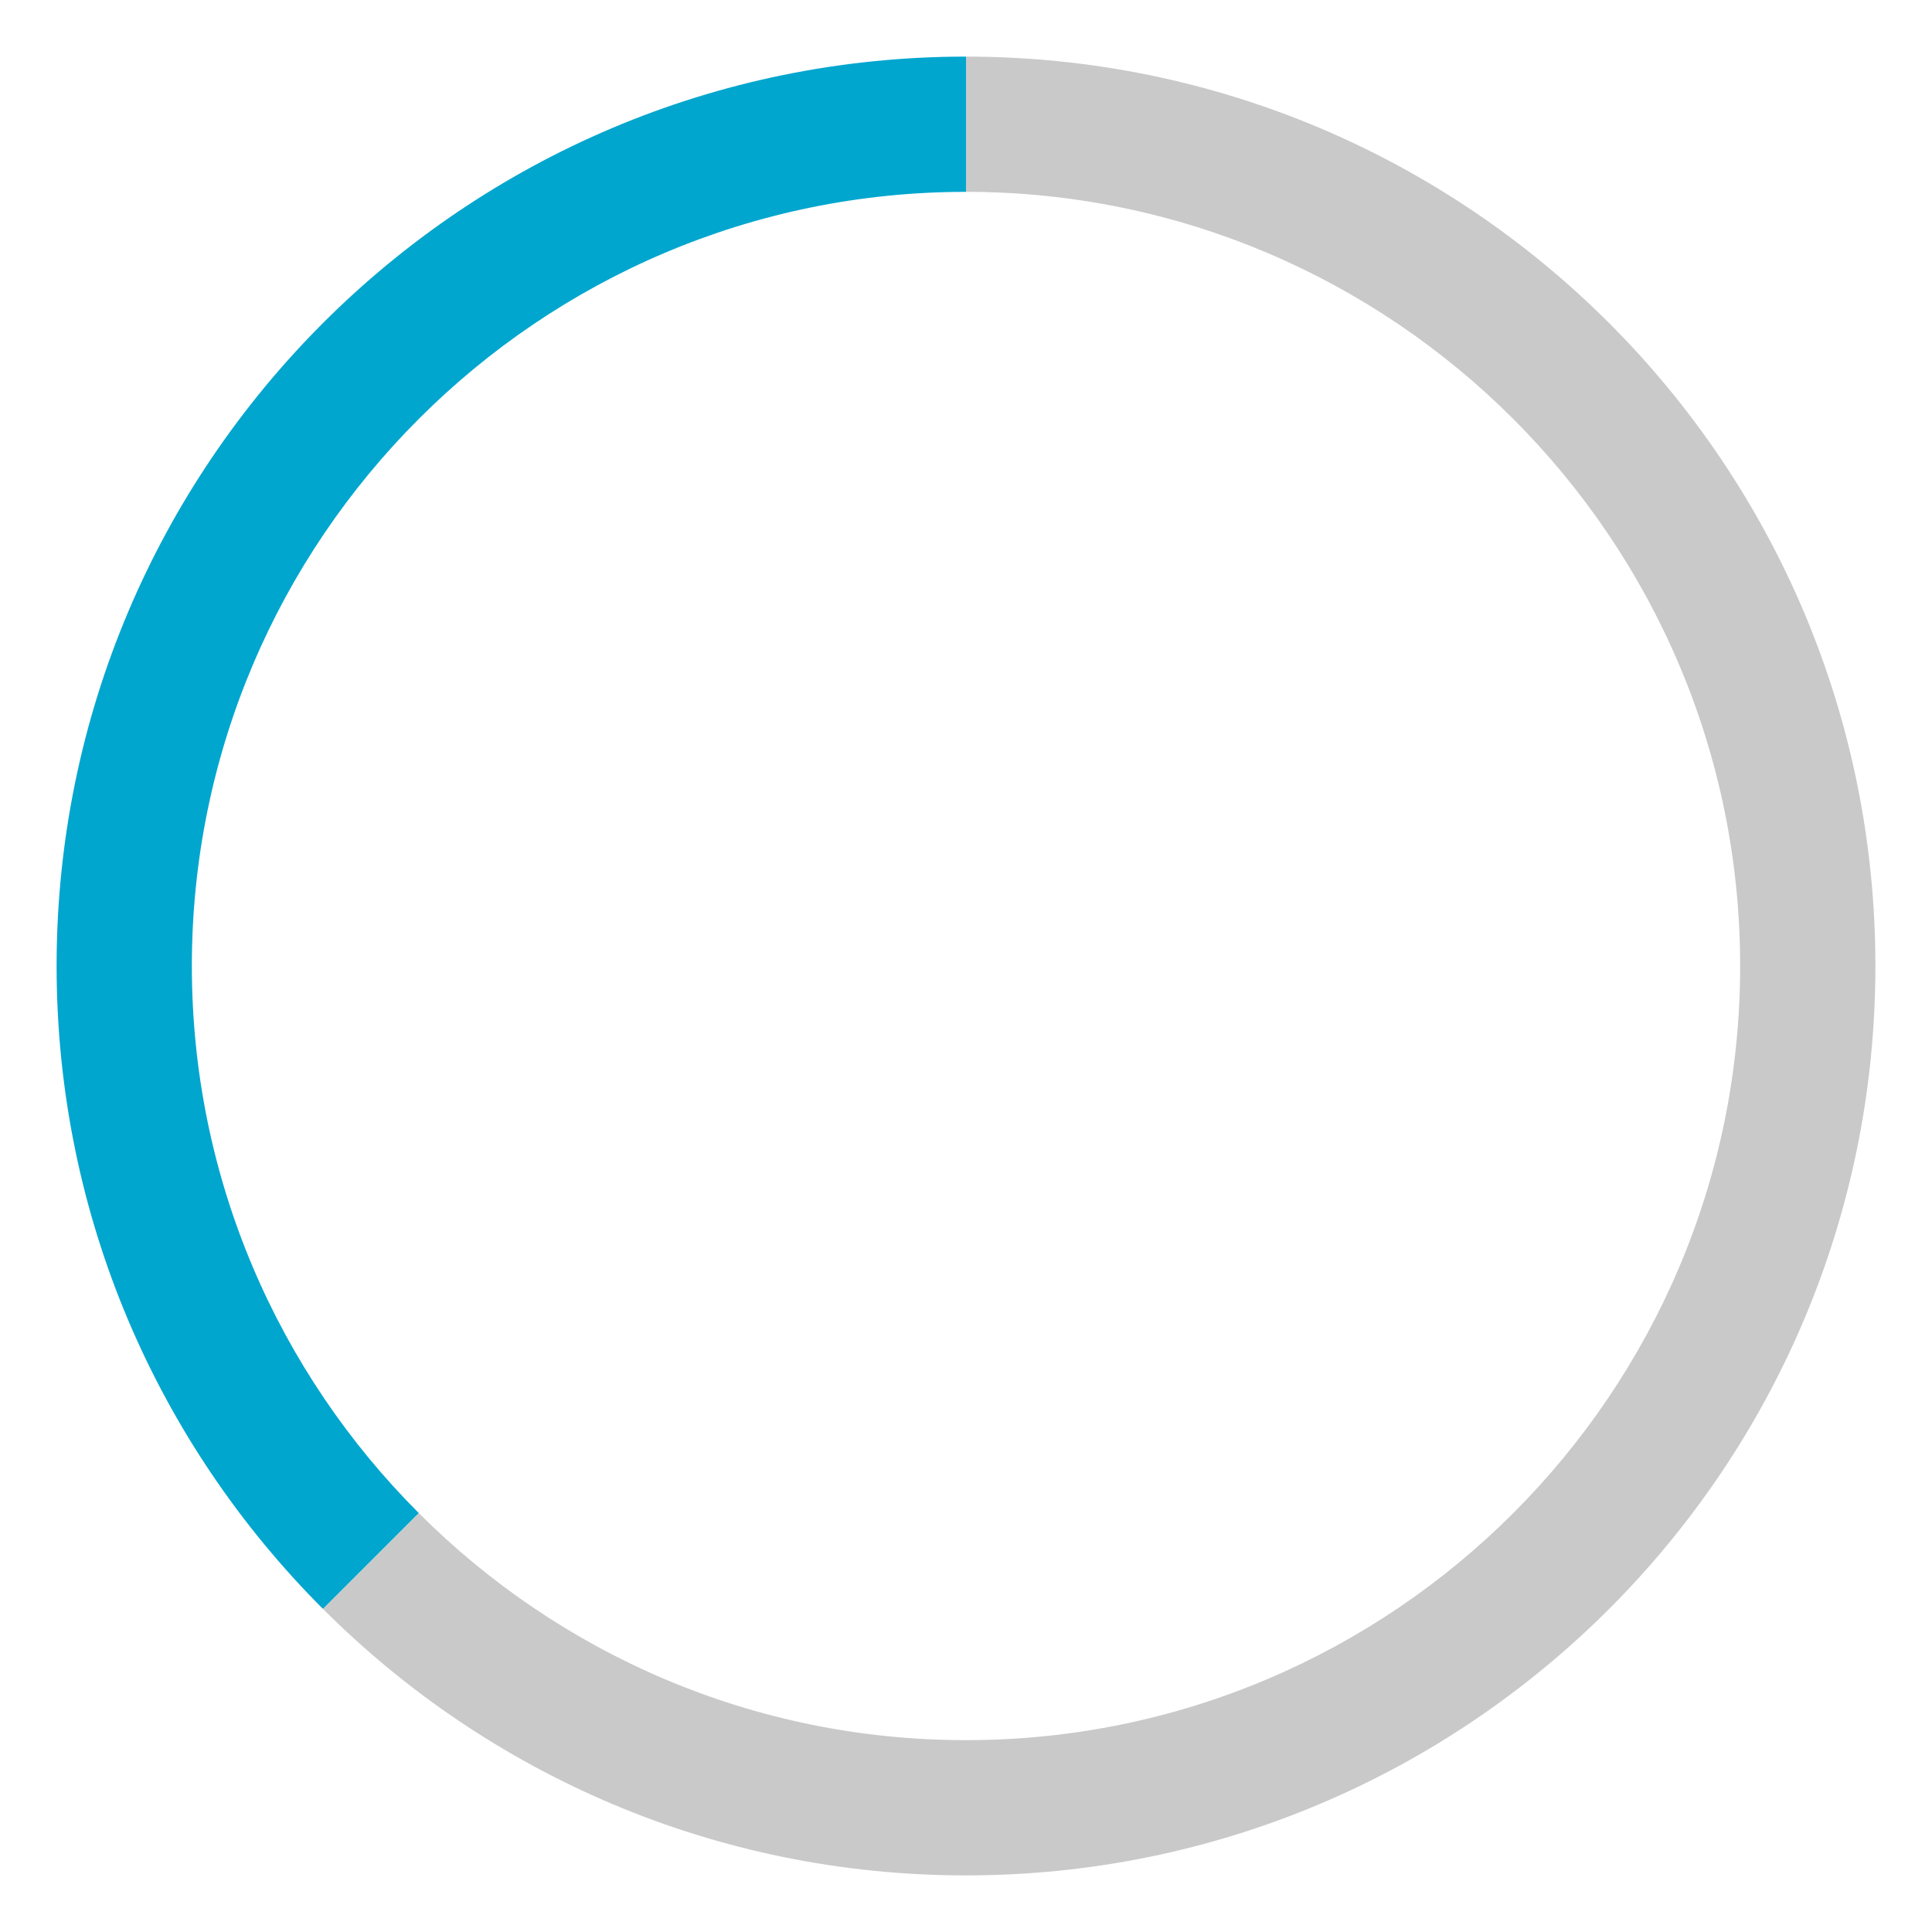
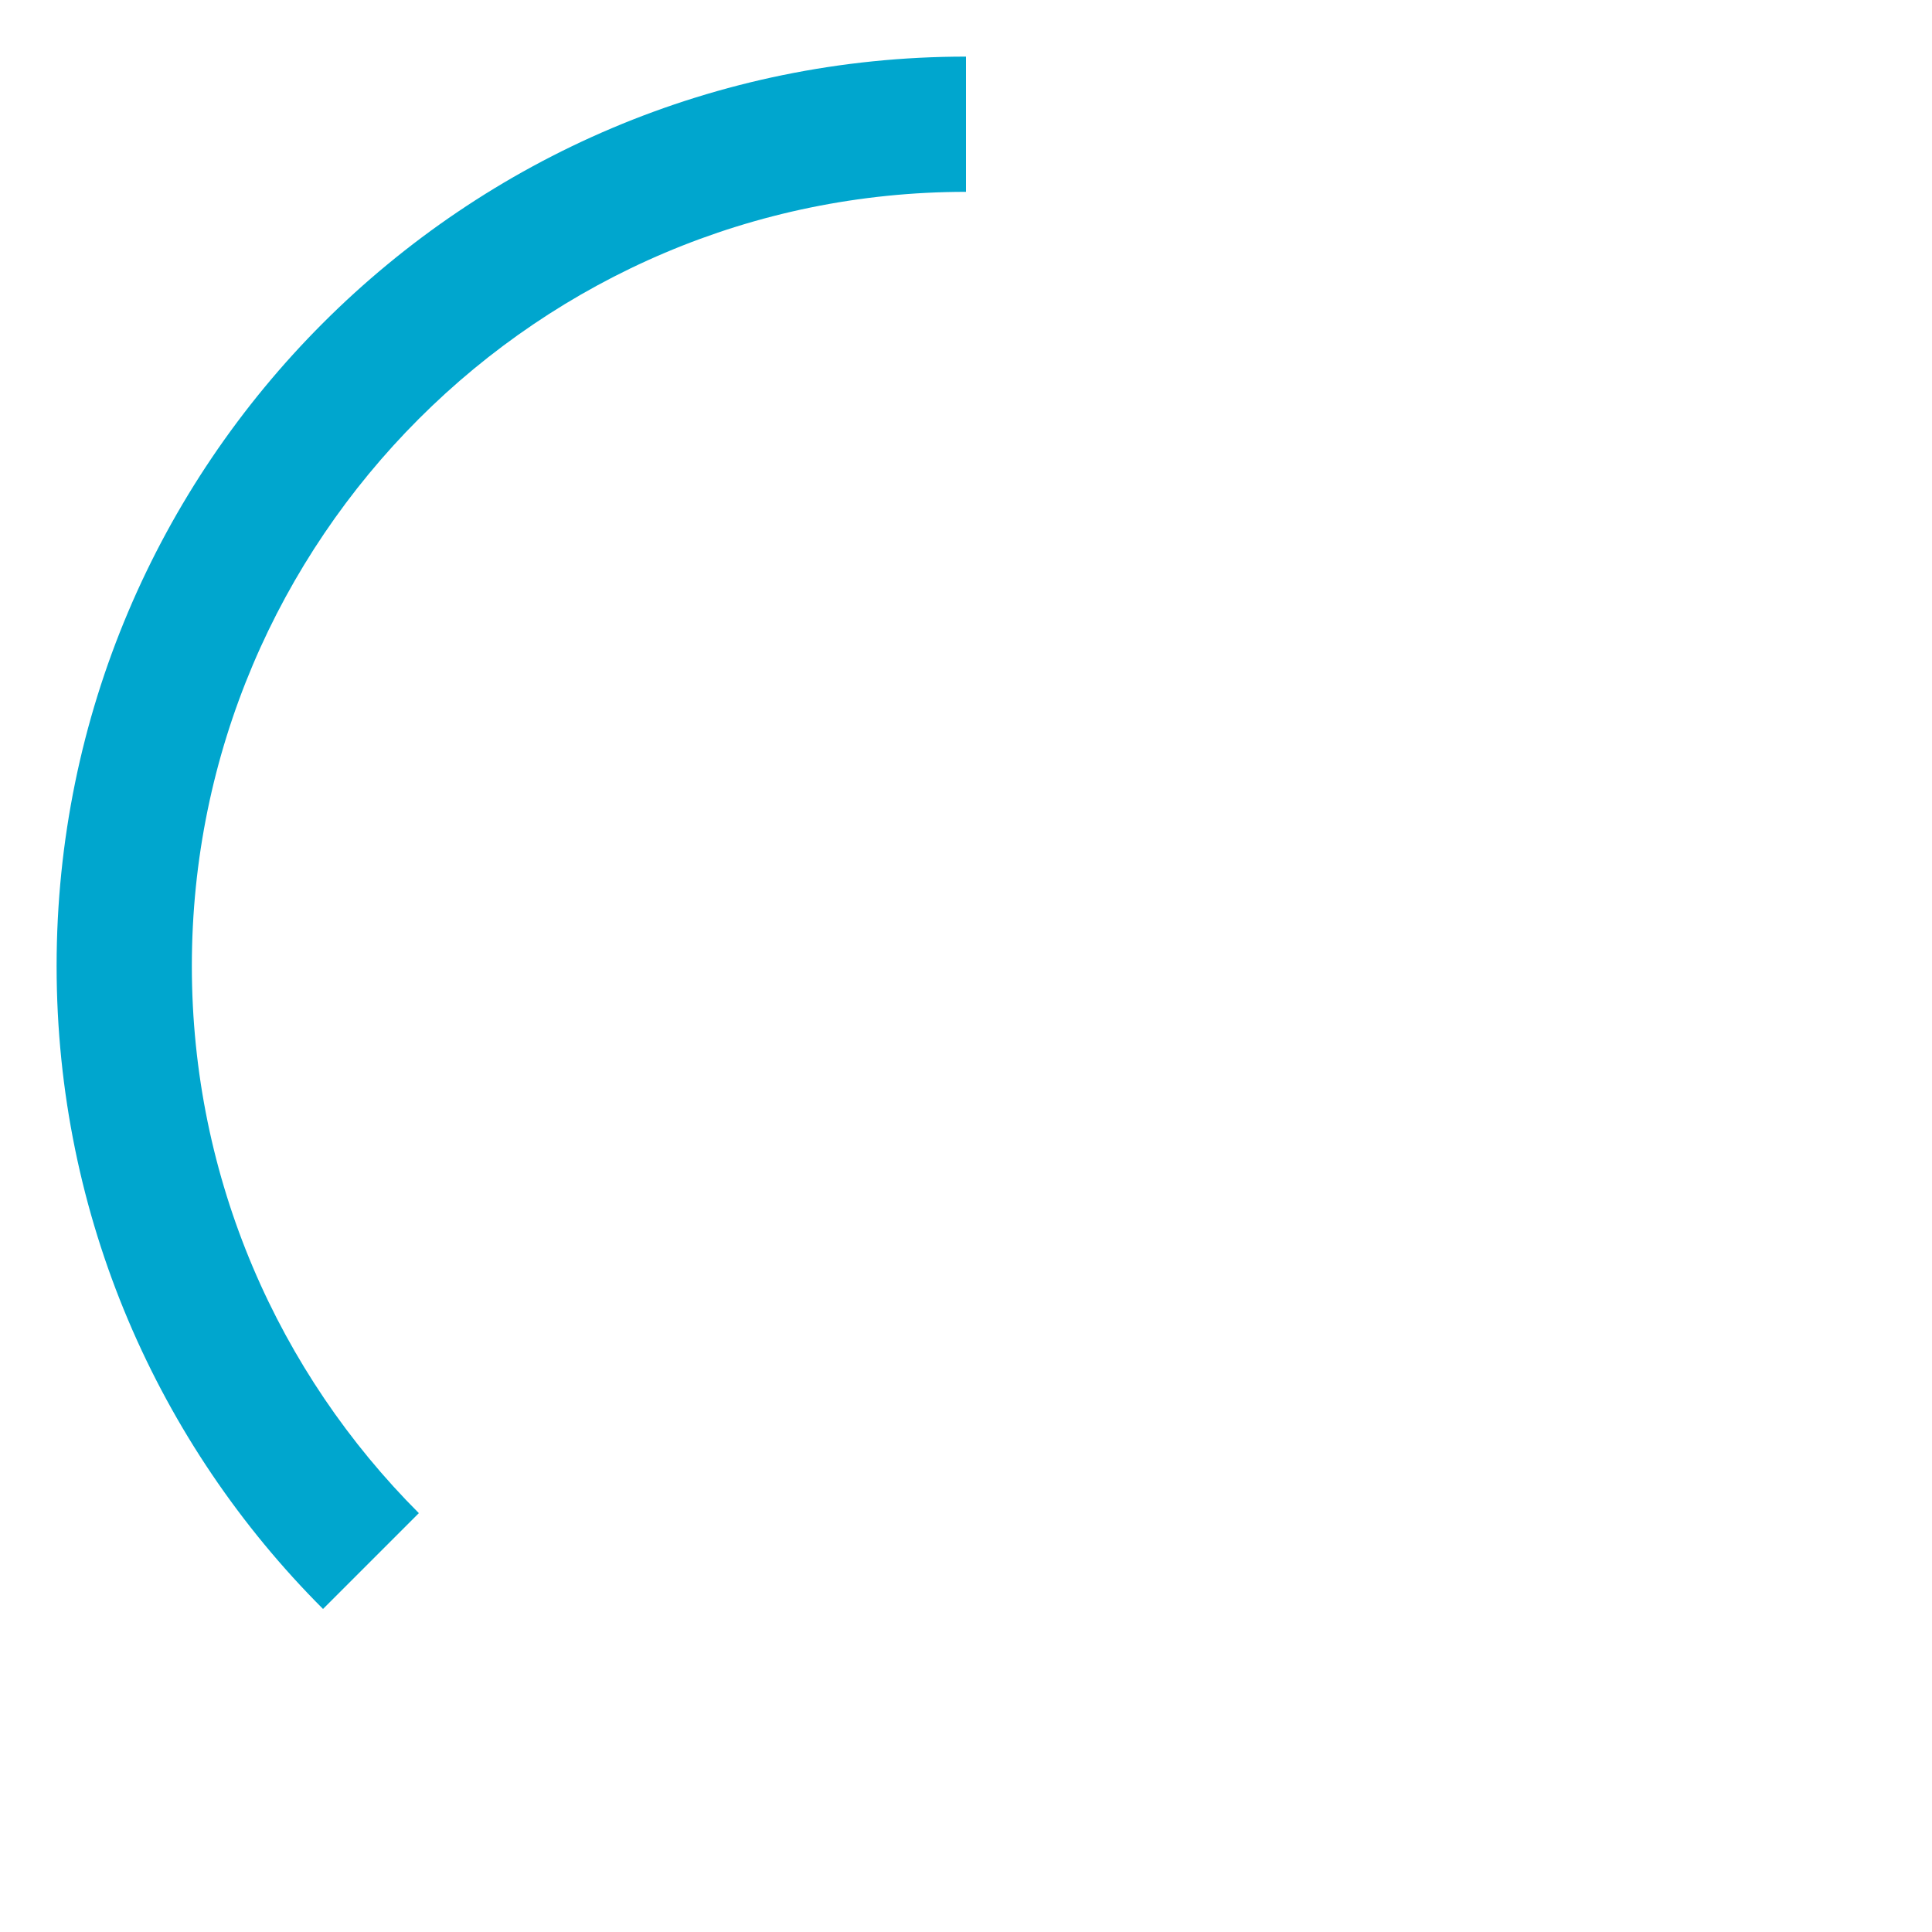
<svg xmlns="http://www.w3.org/2000/svg" viewBox="0 0 100 100">
  <path d="M9.93 50C9.93 27.91 27.9 9.93 50 9.93v-7C24.01 2.93 2.93 24.01 2.93 50c0 13 5.27 24.76 13.79 33.28l4.96-4.96C14.43 71.07 9.93 61.05 9.93 50Z" style="fill:#00a6ce" />
-   <path d="M50 2.93v7C72.09 9.93 90.07 27.9 90.07 50S72.1 90.07 50 90.07c-11.05 0-21.06-4.49-28.32-11.75l-4.96 4.96C25.24 91.8 37 97.07 50 97.07 75.99 97.07 97.07 76 97.07 50S75.99 2.93 50 2.93Z" style="fill:#c9c9c9" />
</svg>